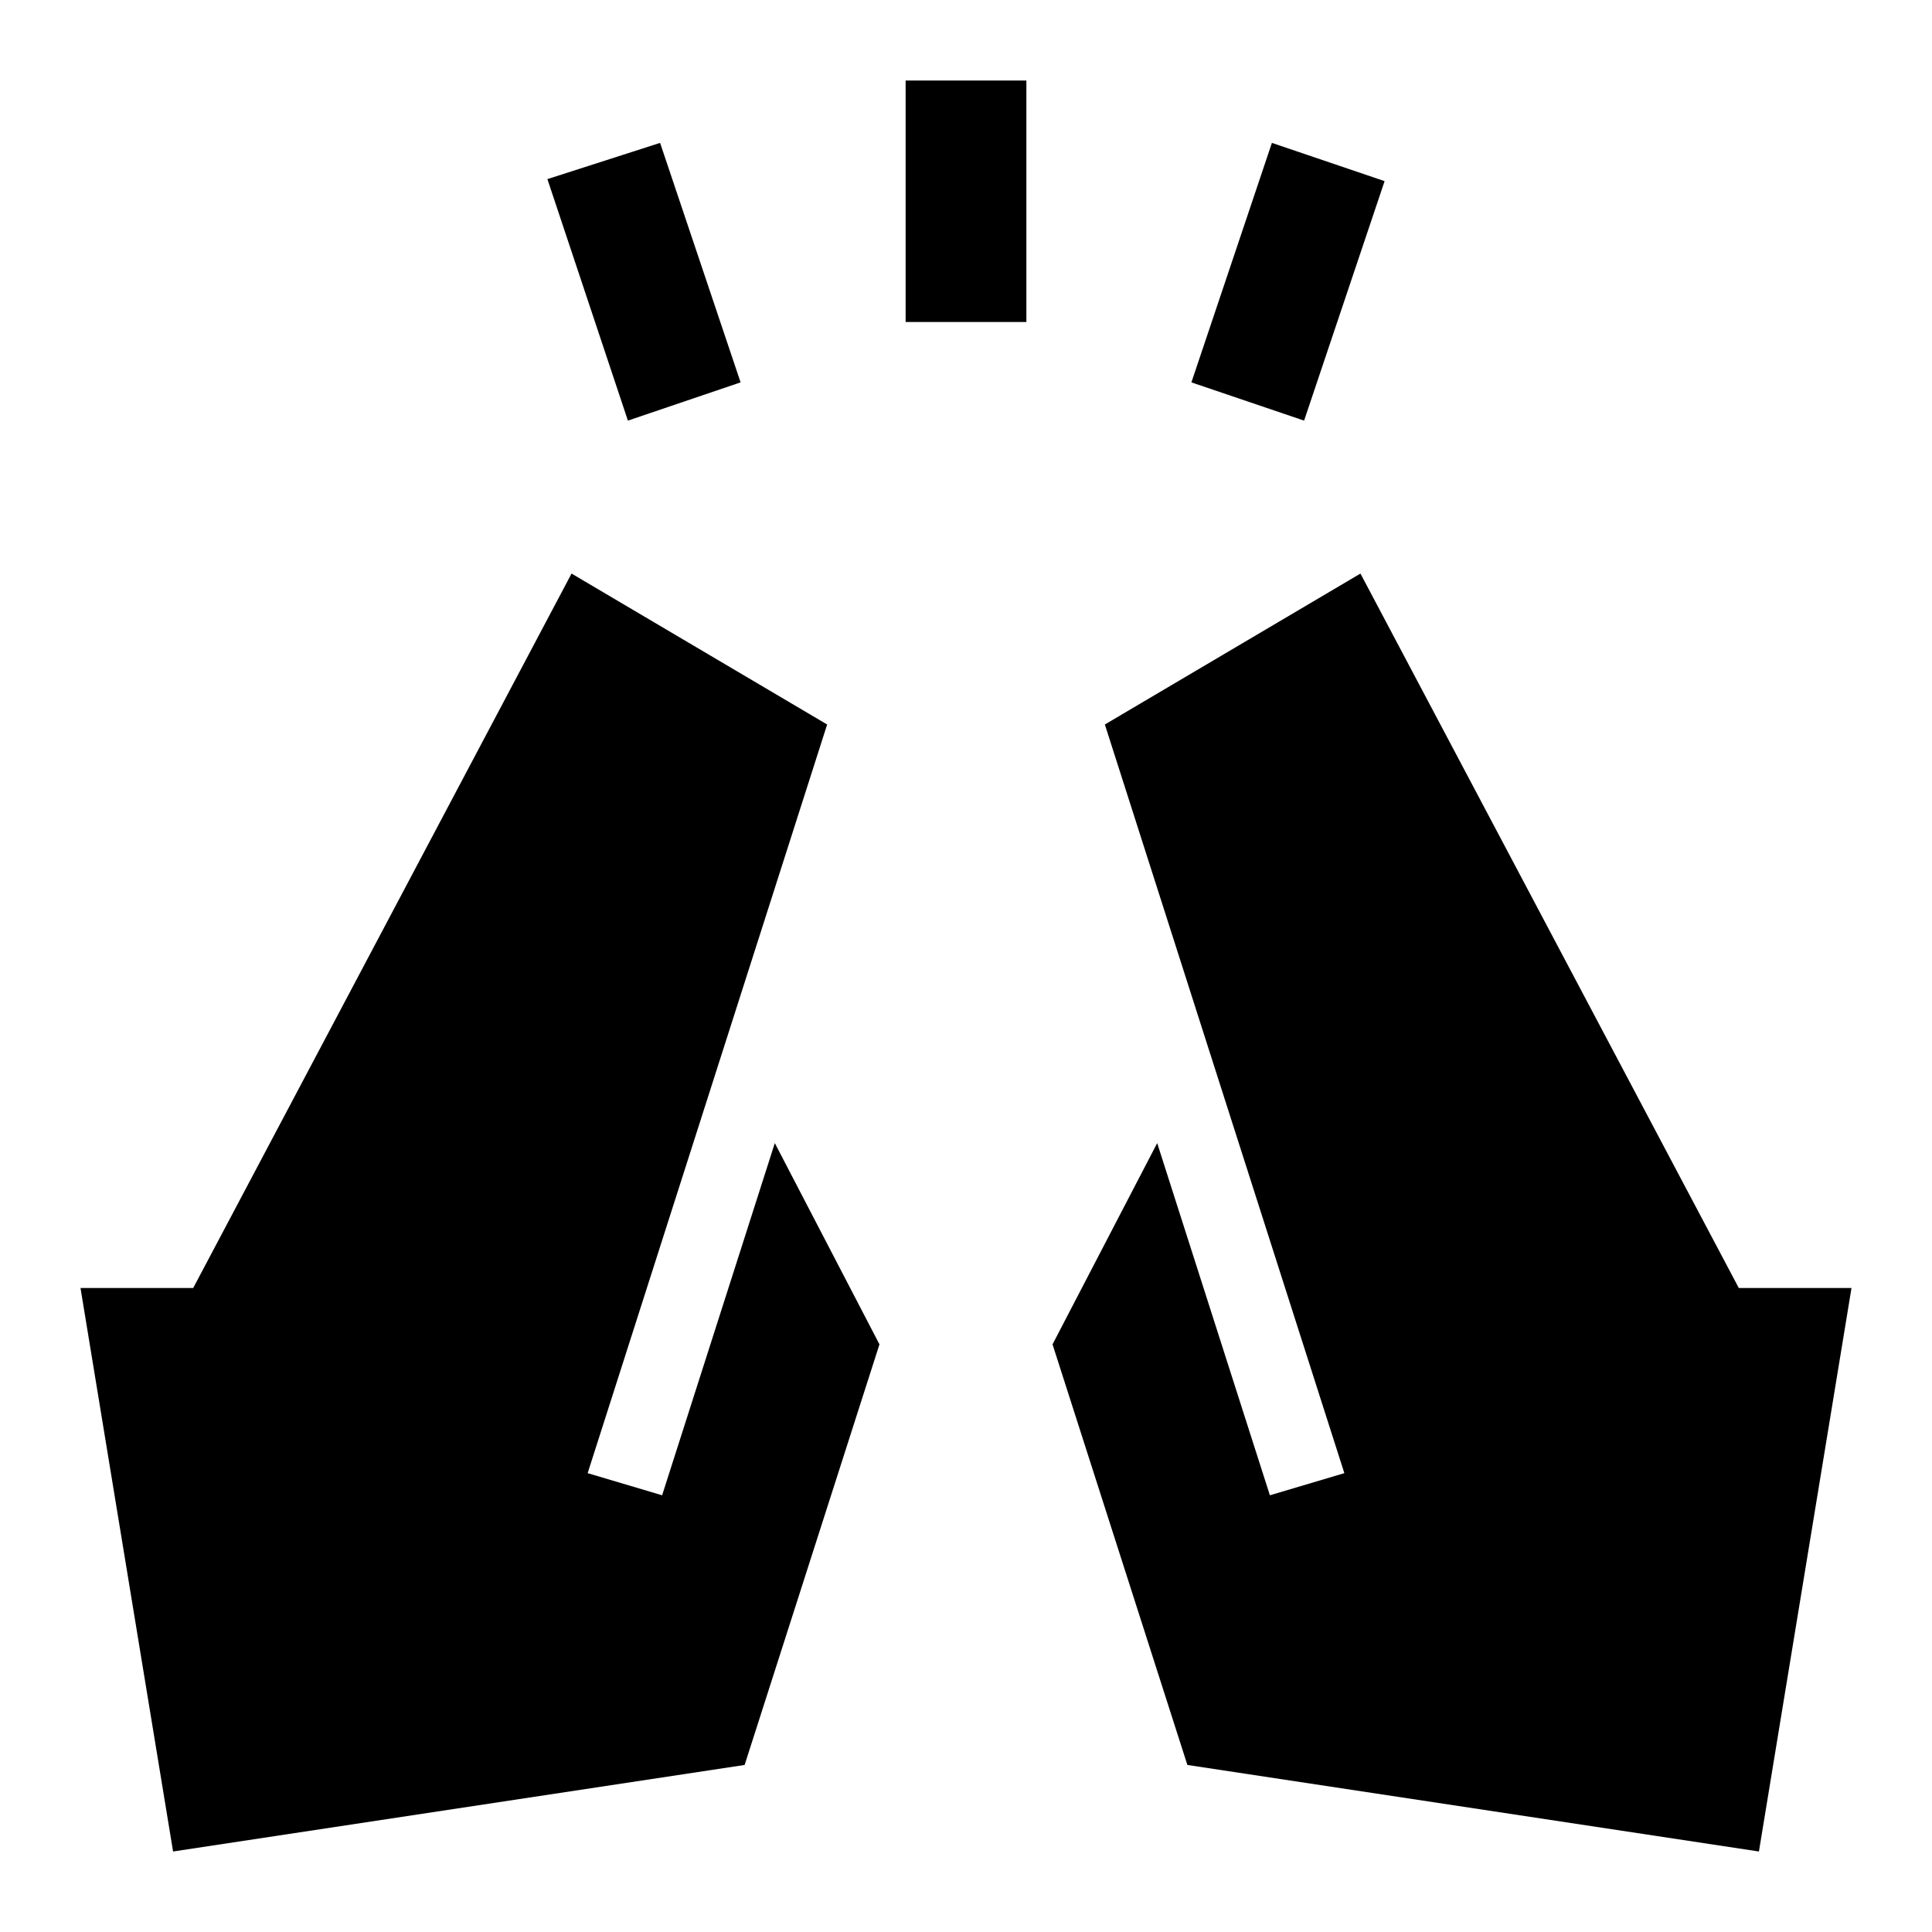
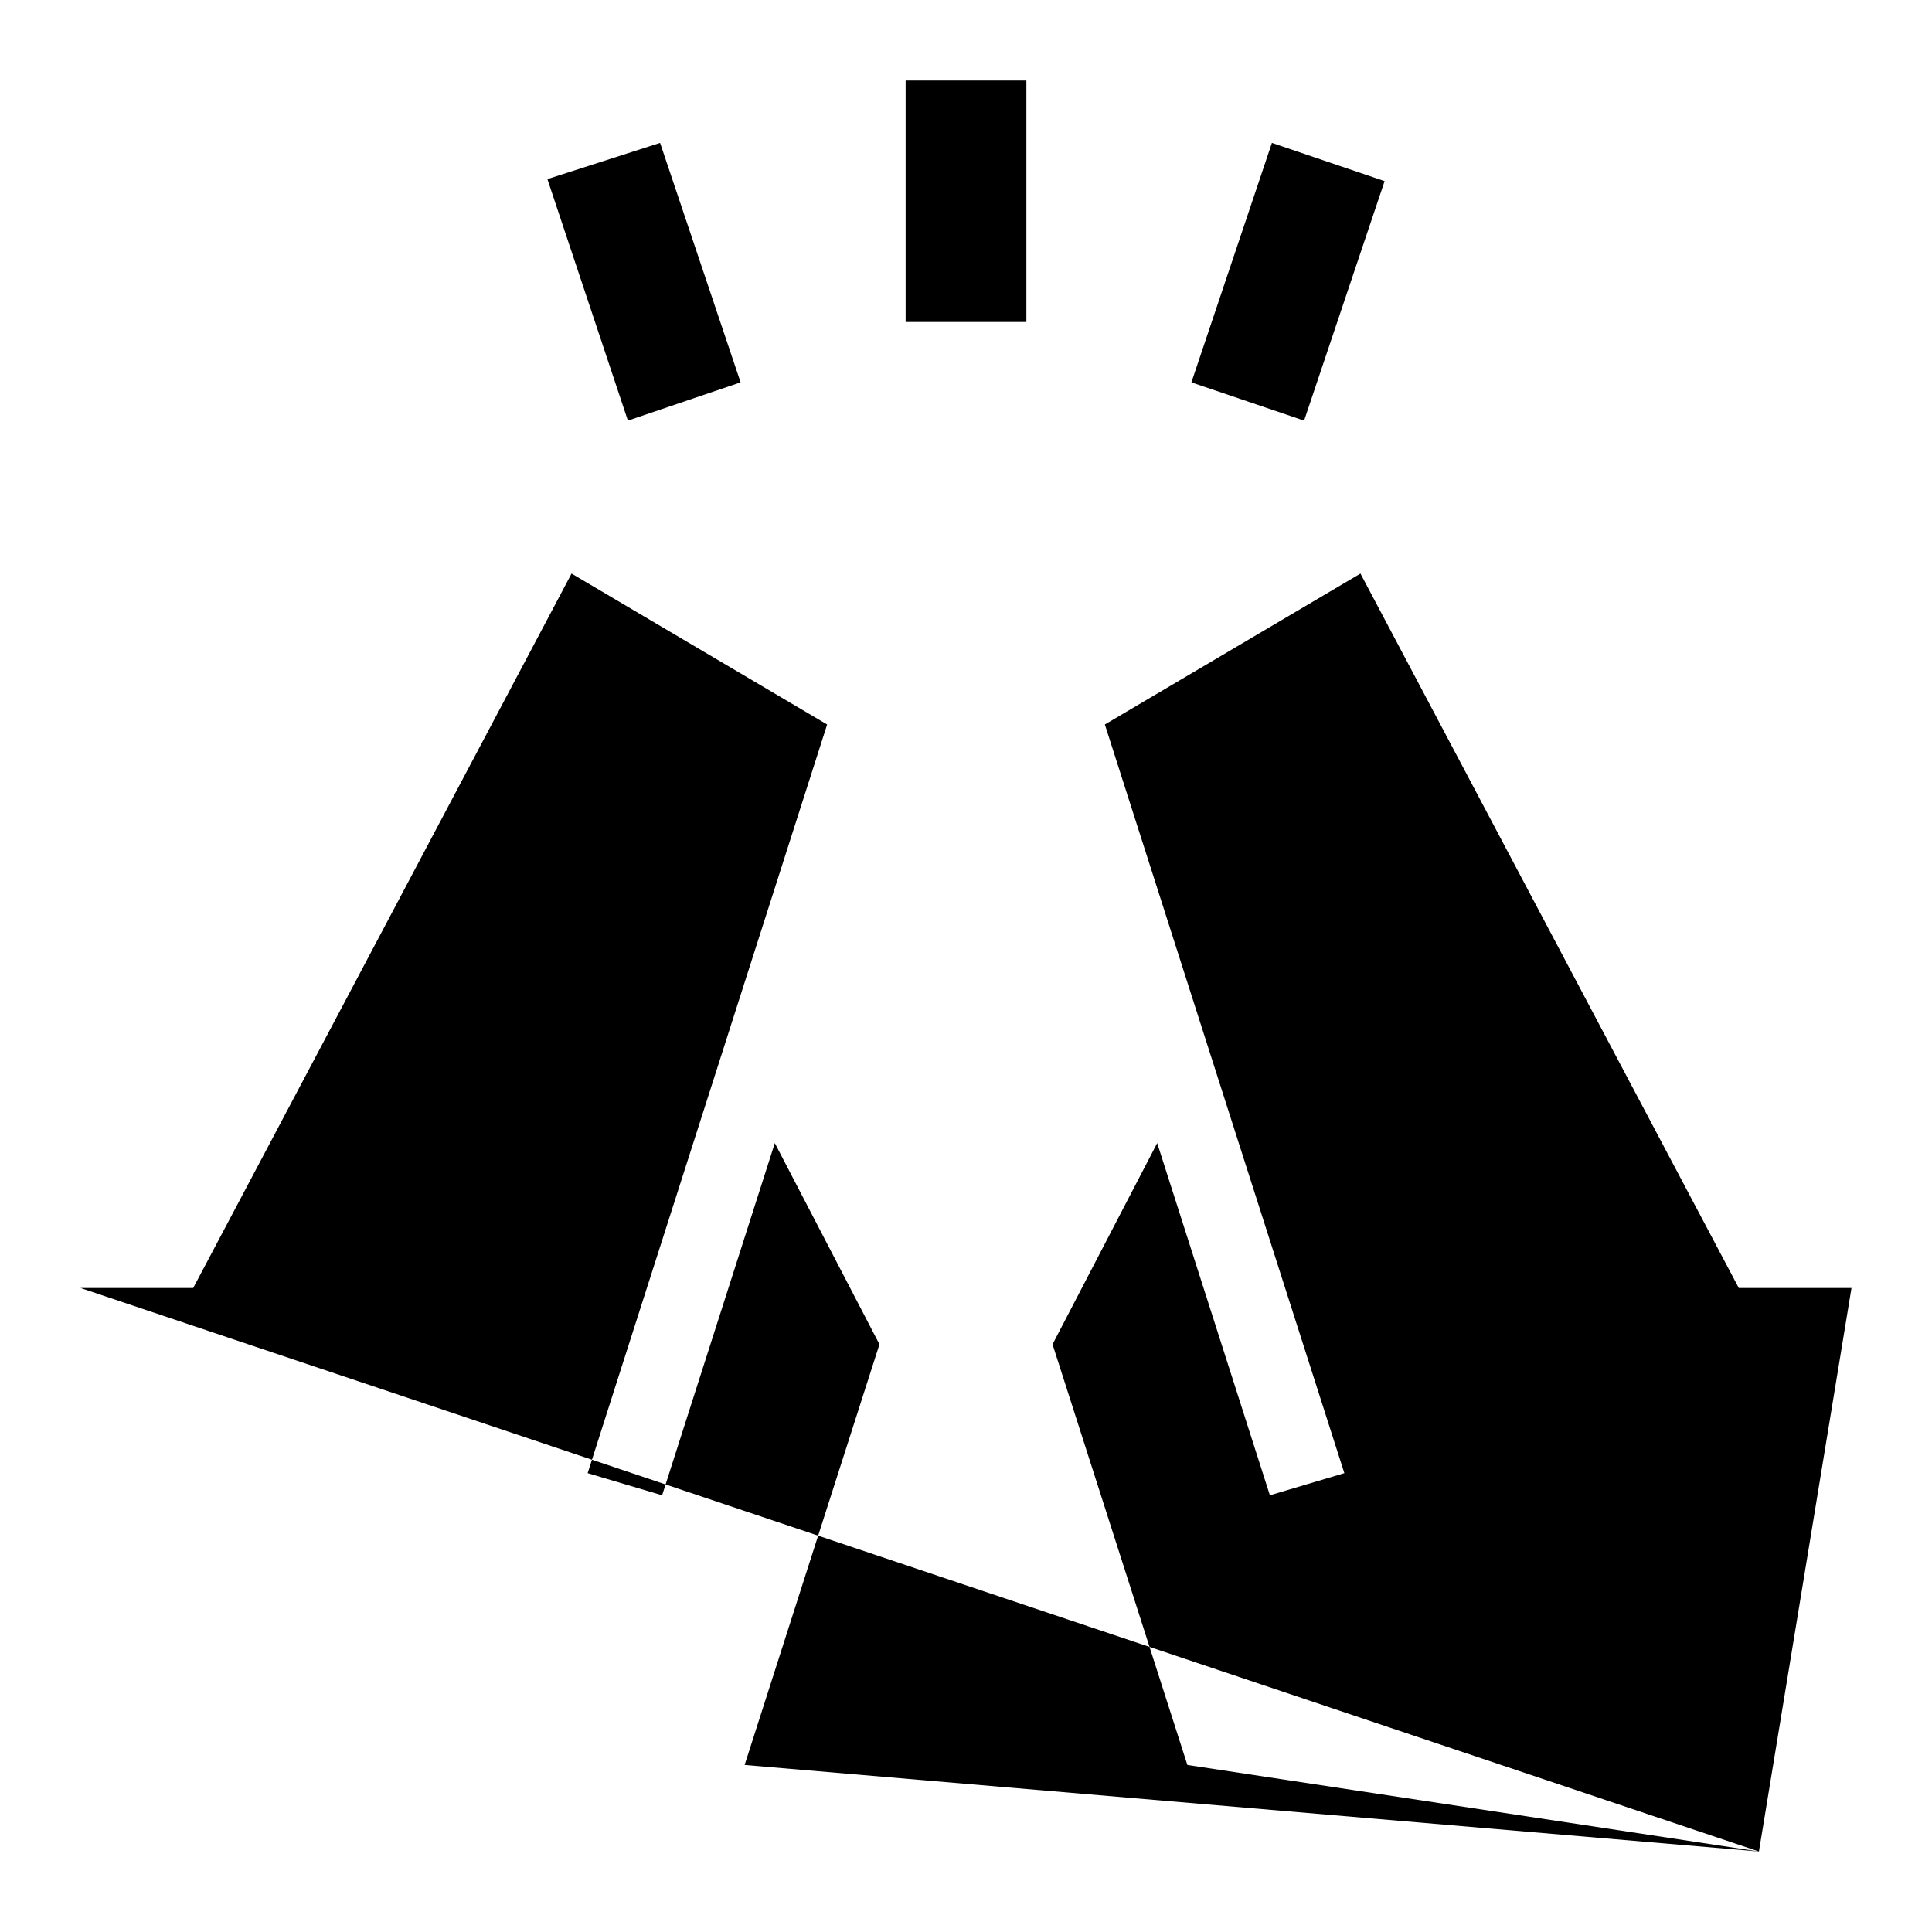
<svg xmlns="http://www.w3.org/2000/svg" width="800" height="800" viewBox="0 0 24 24">
-   <path fill="currentColor" d="m7.8 5.225l-1-3l1.4-.45l1 2.975zM11.25 4V1h1.5v3zm4.95 1.225l-1.4-.475l1-2.975l1.4.475zM21.85 23l-7.1-1.075l-1.675-5.225l1.3-2.5l1.4 4.375l.925-.275L13.725 9L16.9 7.125L21.6 16H23zm-19.7 0L1 16h1.4l4.7-8.875L10.275 9L7.3 18.3l.925.275l1.4-4.375l1.3 2.5l-1.675 5.225z" />
+   <path fill="currentColor" d="m7.8 5.225l-1-3l1.4-.45l1 2.975zM11.25 4V1h1.5v3zm4.95 1.225l-1.4-.475l1-2.975l1.4.475zM21.85 23l-7.1-1.075l-1.675-5.225l1.3-2.5l1.4 4.375l.925-.275L13.725 9L16.9 7.125L21.6 16H23zL1 16h1.4l4.7-8.875L10.275 9L7.3 18.3l.925.275l1.4-4.375l1.3 2.5l-1.675 5.225z" />
</svg>